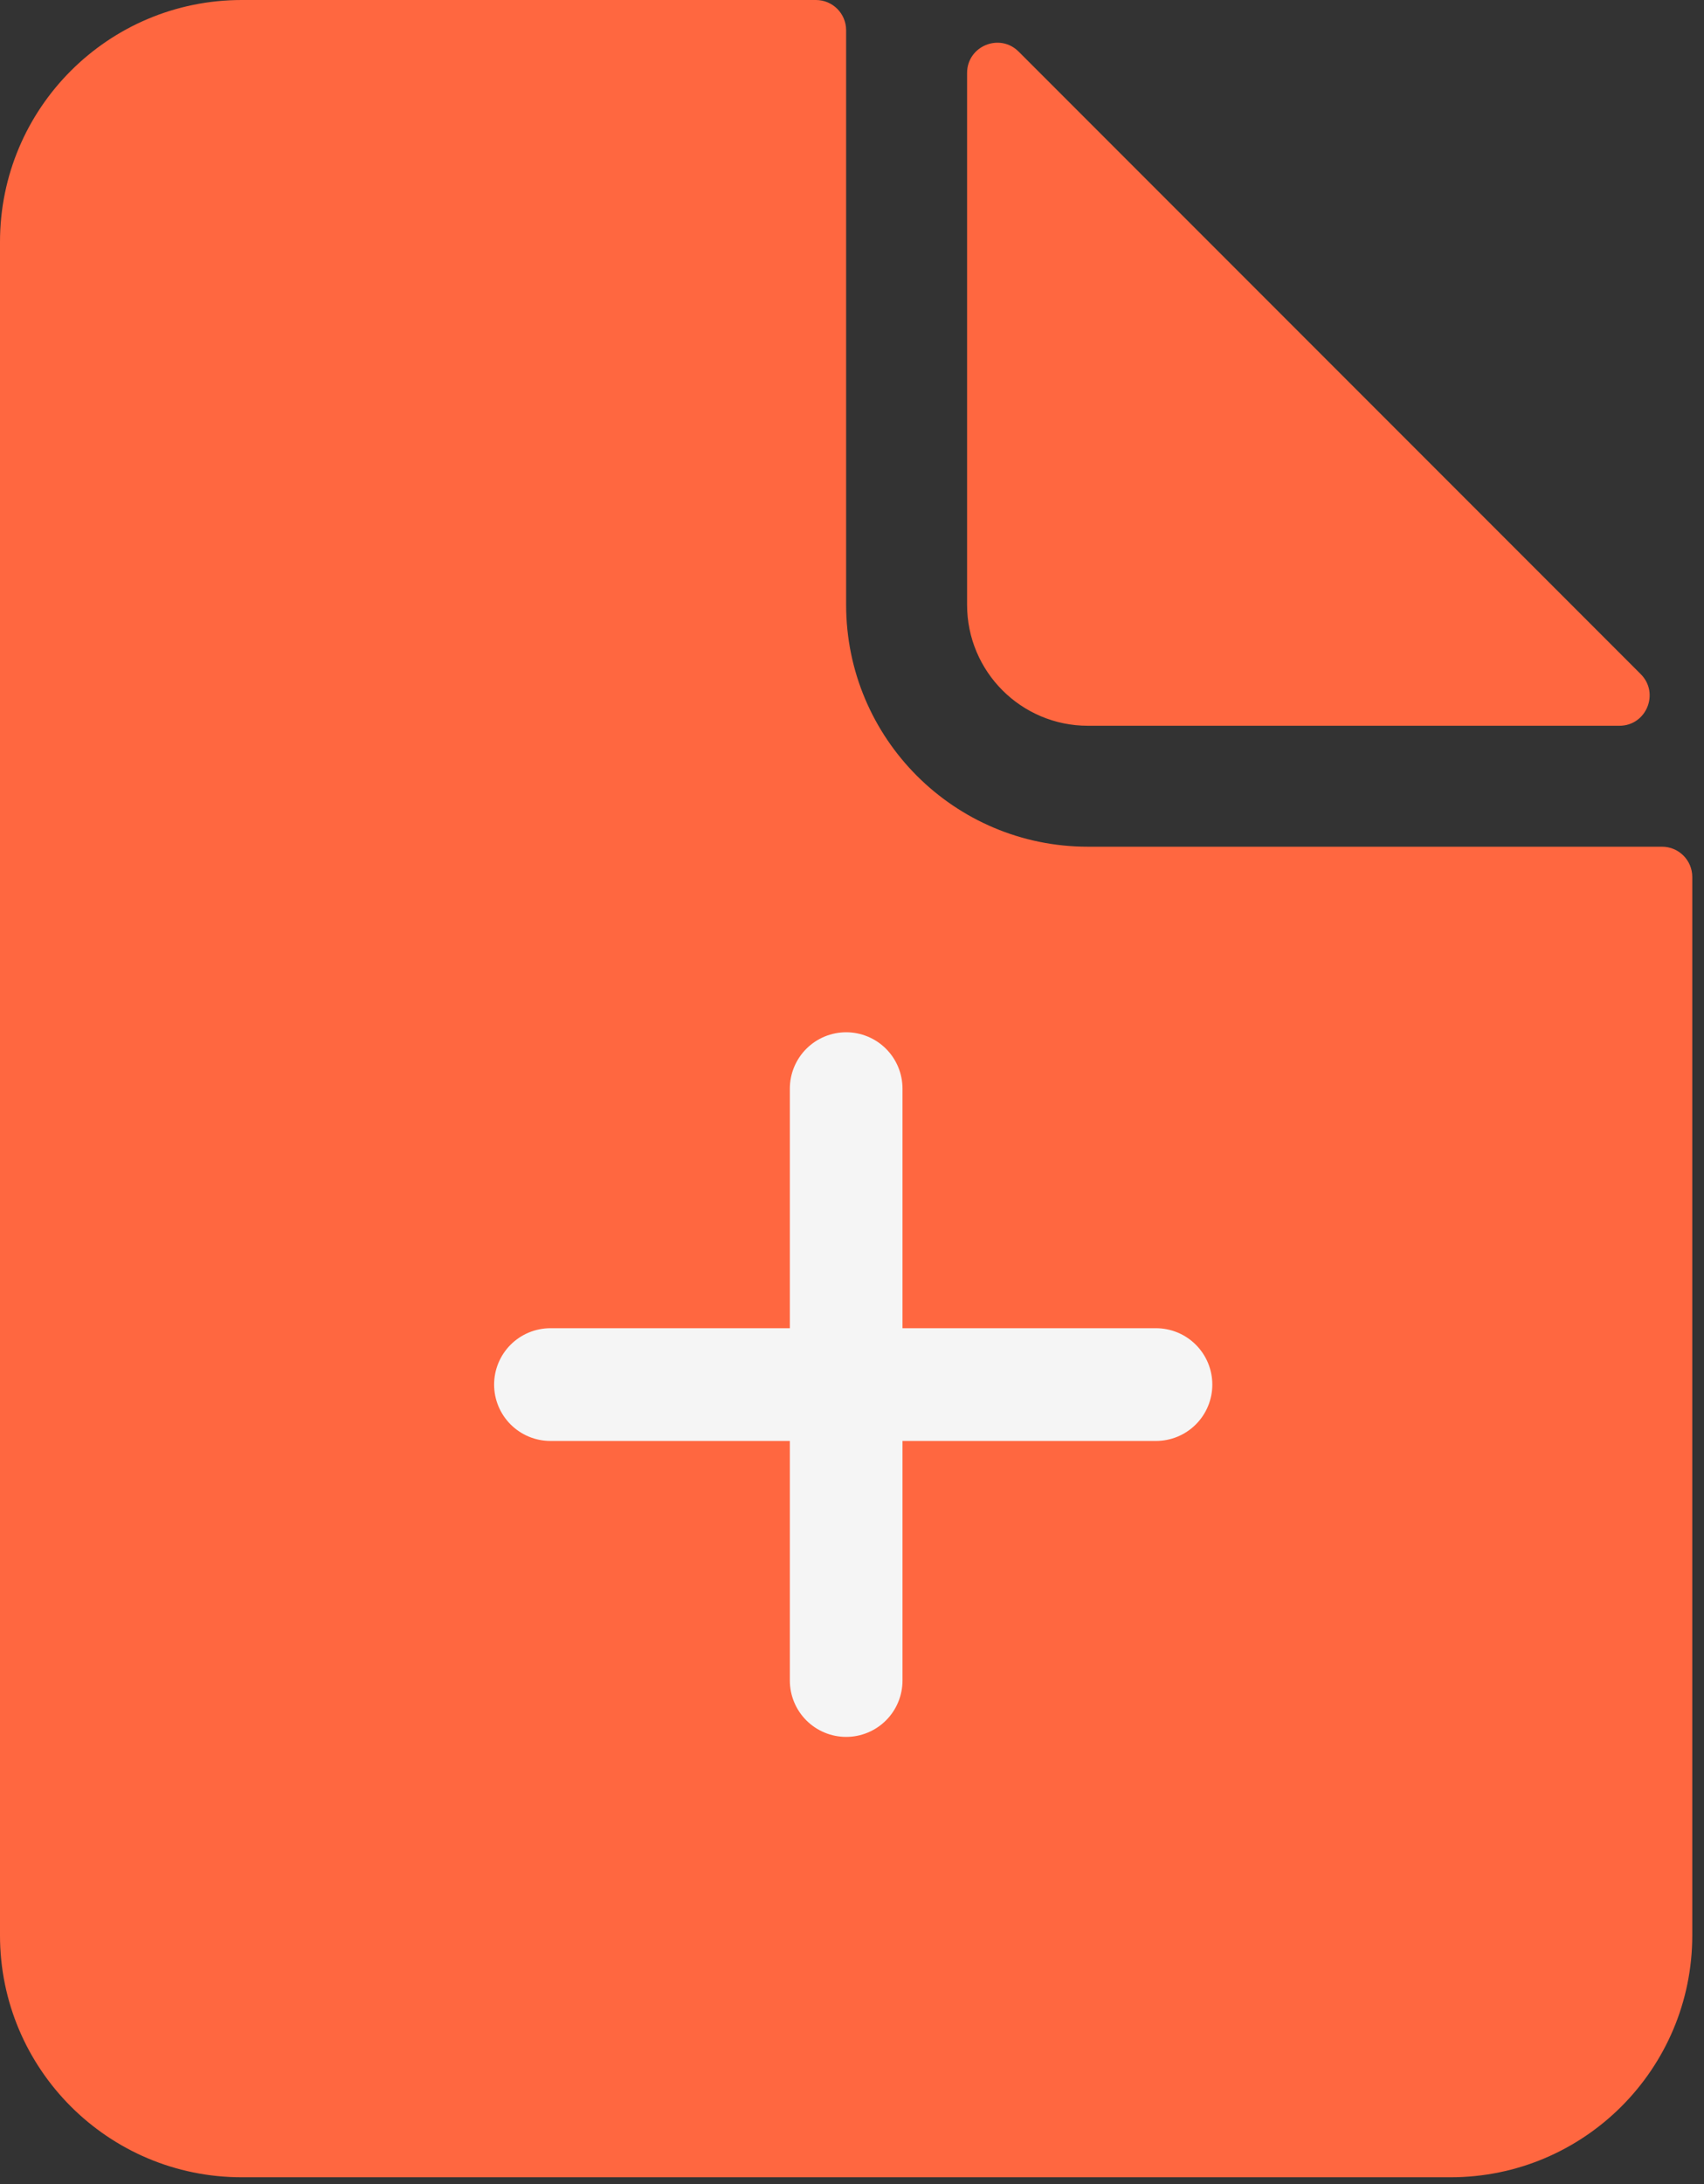
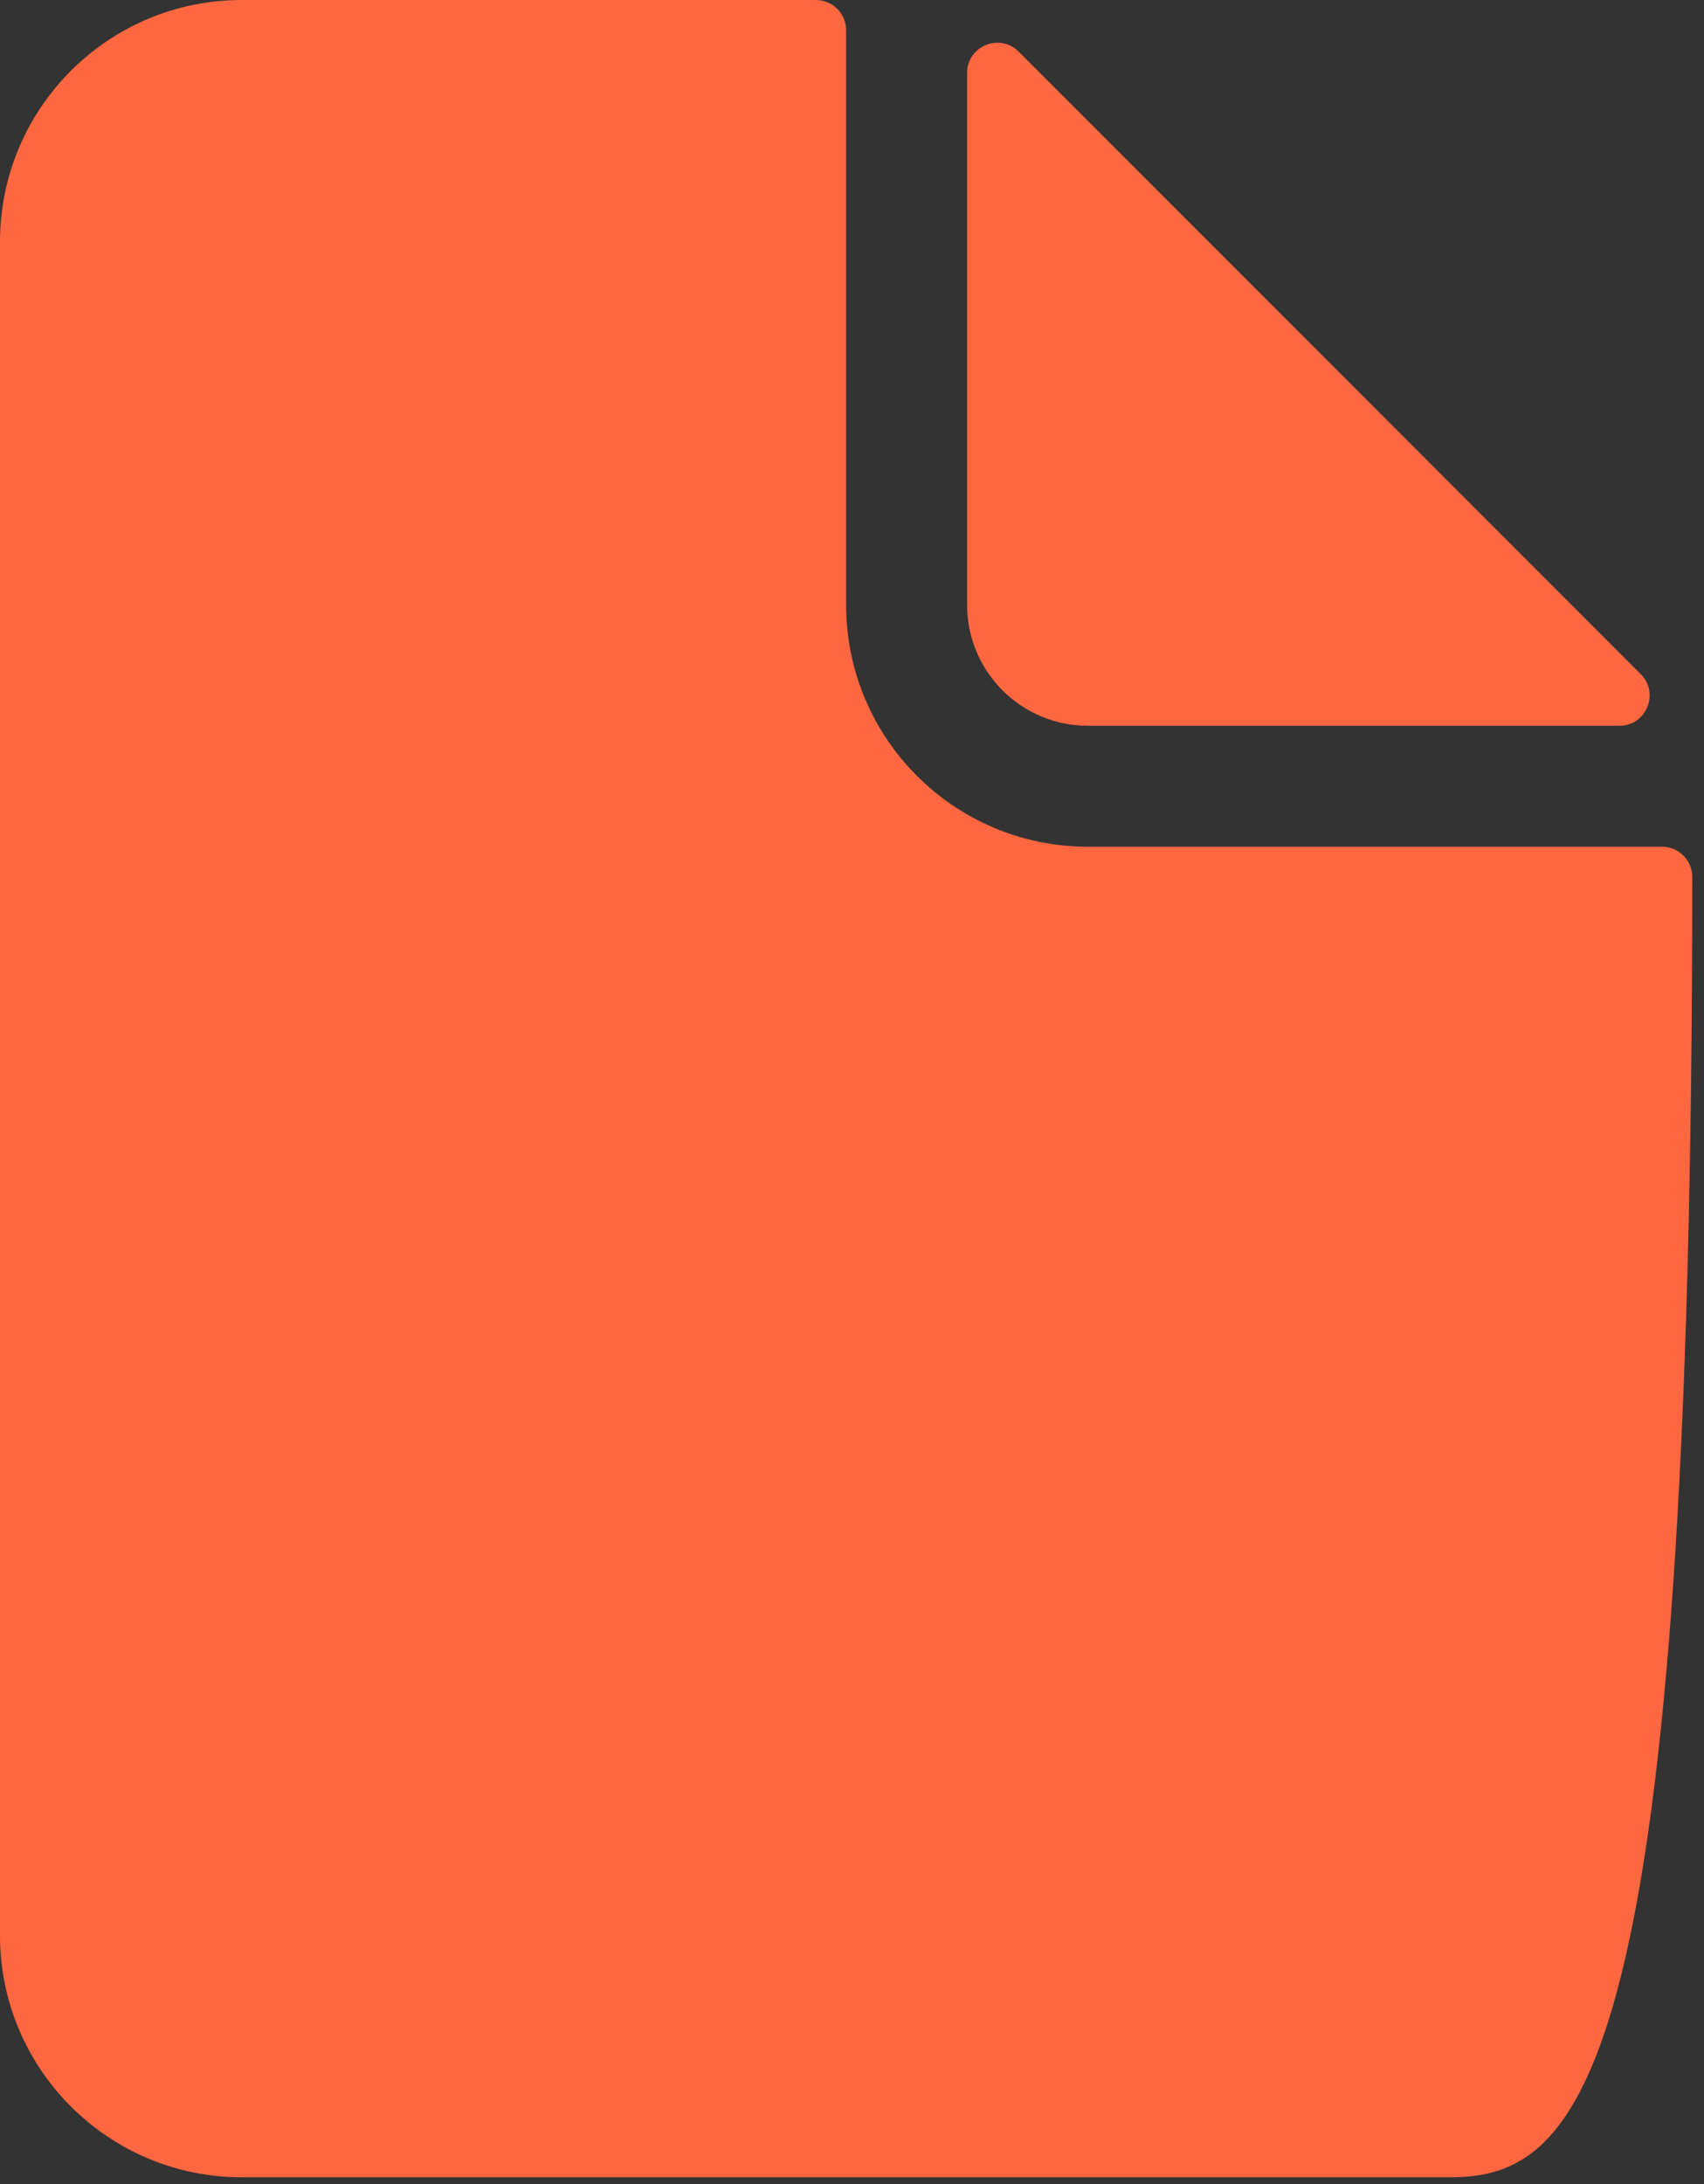
<svg xmlns="http://www.w3.org/2000/svg" width="121" height="155" viewBox="0 0 121 155" fill="none">
  <rect x="0" y="0" width="121" height="155" fill="#333333" stroke="none" />
-   <path d="M0 17.167C0 7.686 7.686 0 17.167 0H57.938C59.123 0 60.083 0.961 60.083 2.146V42.917C60.083 52.398 67.769 60.083 77.25 60.083H118.021C119.206 60.083 120.167 61.044 120.167 62.229V137.333C120.167 146.814 112.481 154.5 103 154.5H17.167C7.686 154.5 0 146.814 0 137.333V17.167Z" fill="#FF6740" />
+   <path d="M0 17.167C0 7.686 7.686 0 17.167 0H57.938C59.123 0 60.083 0.961 60.083 2.146V42.917C60.083 52.398 67.769 60.083 77.25 60.083H118.021C119.206 60.083 120.167 61.044 120.167 62.229C120.167 146.814 112.481 154.5 103 154.5H17.167C7.686 154.5 0 146.814 0 137.333V17.167Z" fill="#FF6740" />
  <path d="M68.672 42.917V5.181C68.672 3.27 70.983 2.312 72.335 3.664L116.509 47.838C117.86 49.19 116.903 51.501 114.991 51.501H77.255C72.515 51.501 68.672 47.658 68.672 42.917Z" fill="#FF6740" />
-   <path d="M60.086 77.25V119.25" stroke="#F5F5F5" stroke-width="8" stroke-linecap="round" />
-   <path d="M39.086 98.25H82.086" stroke="#F5F5F5" stroke-width="8" stroke-linecap="round" />
</svg>